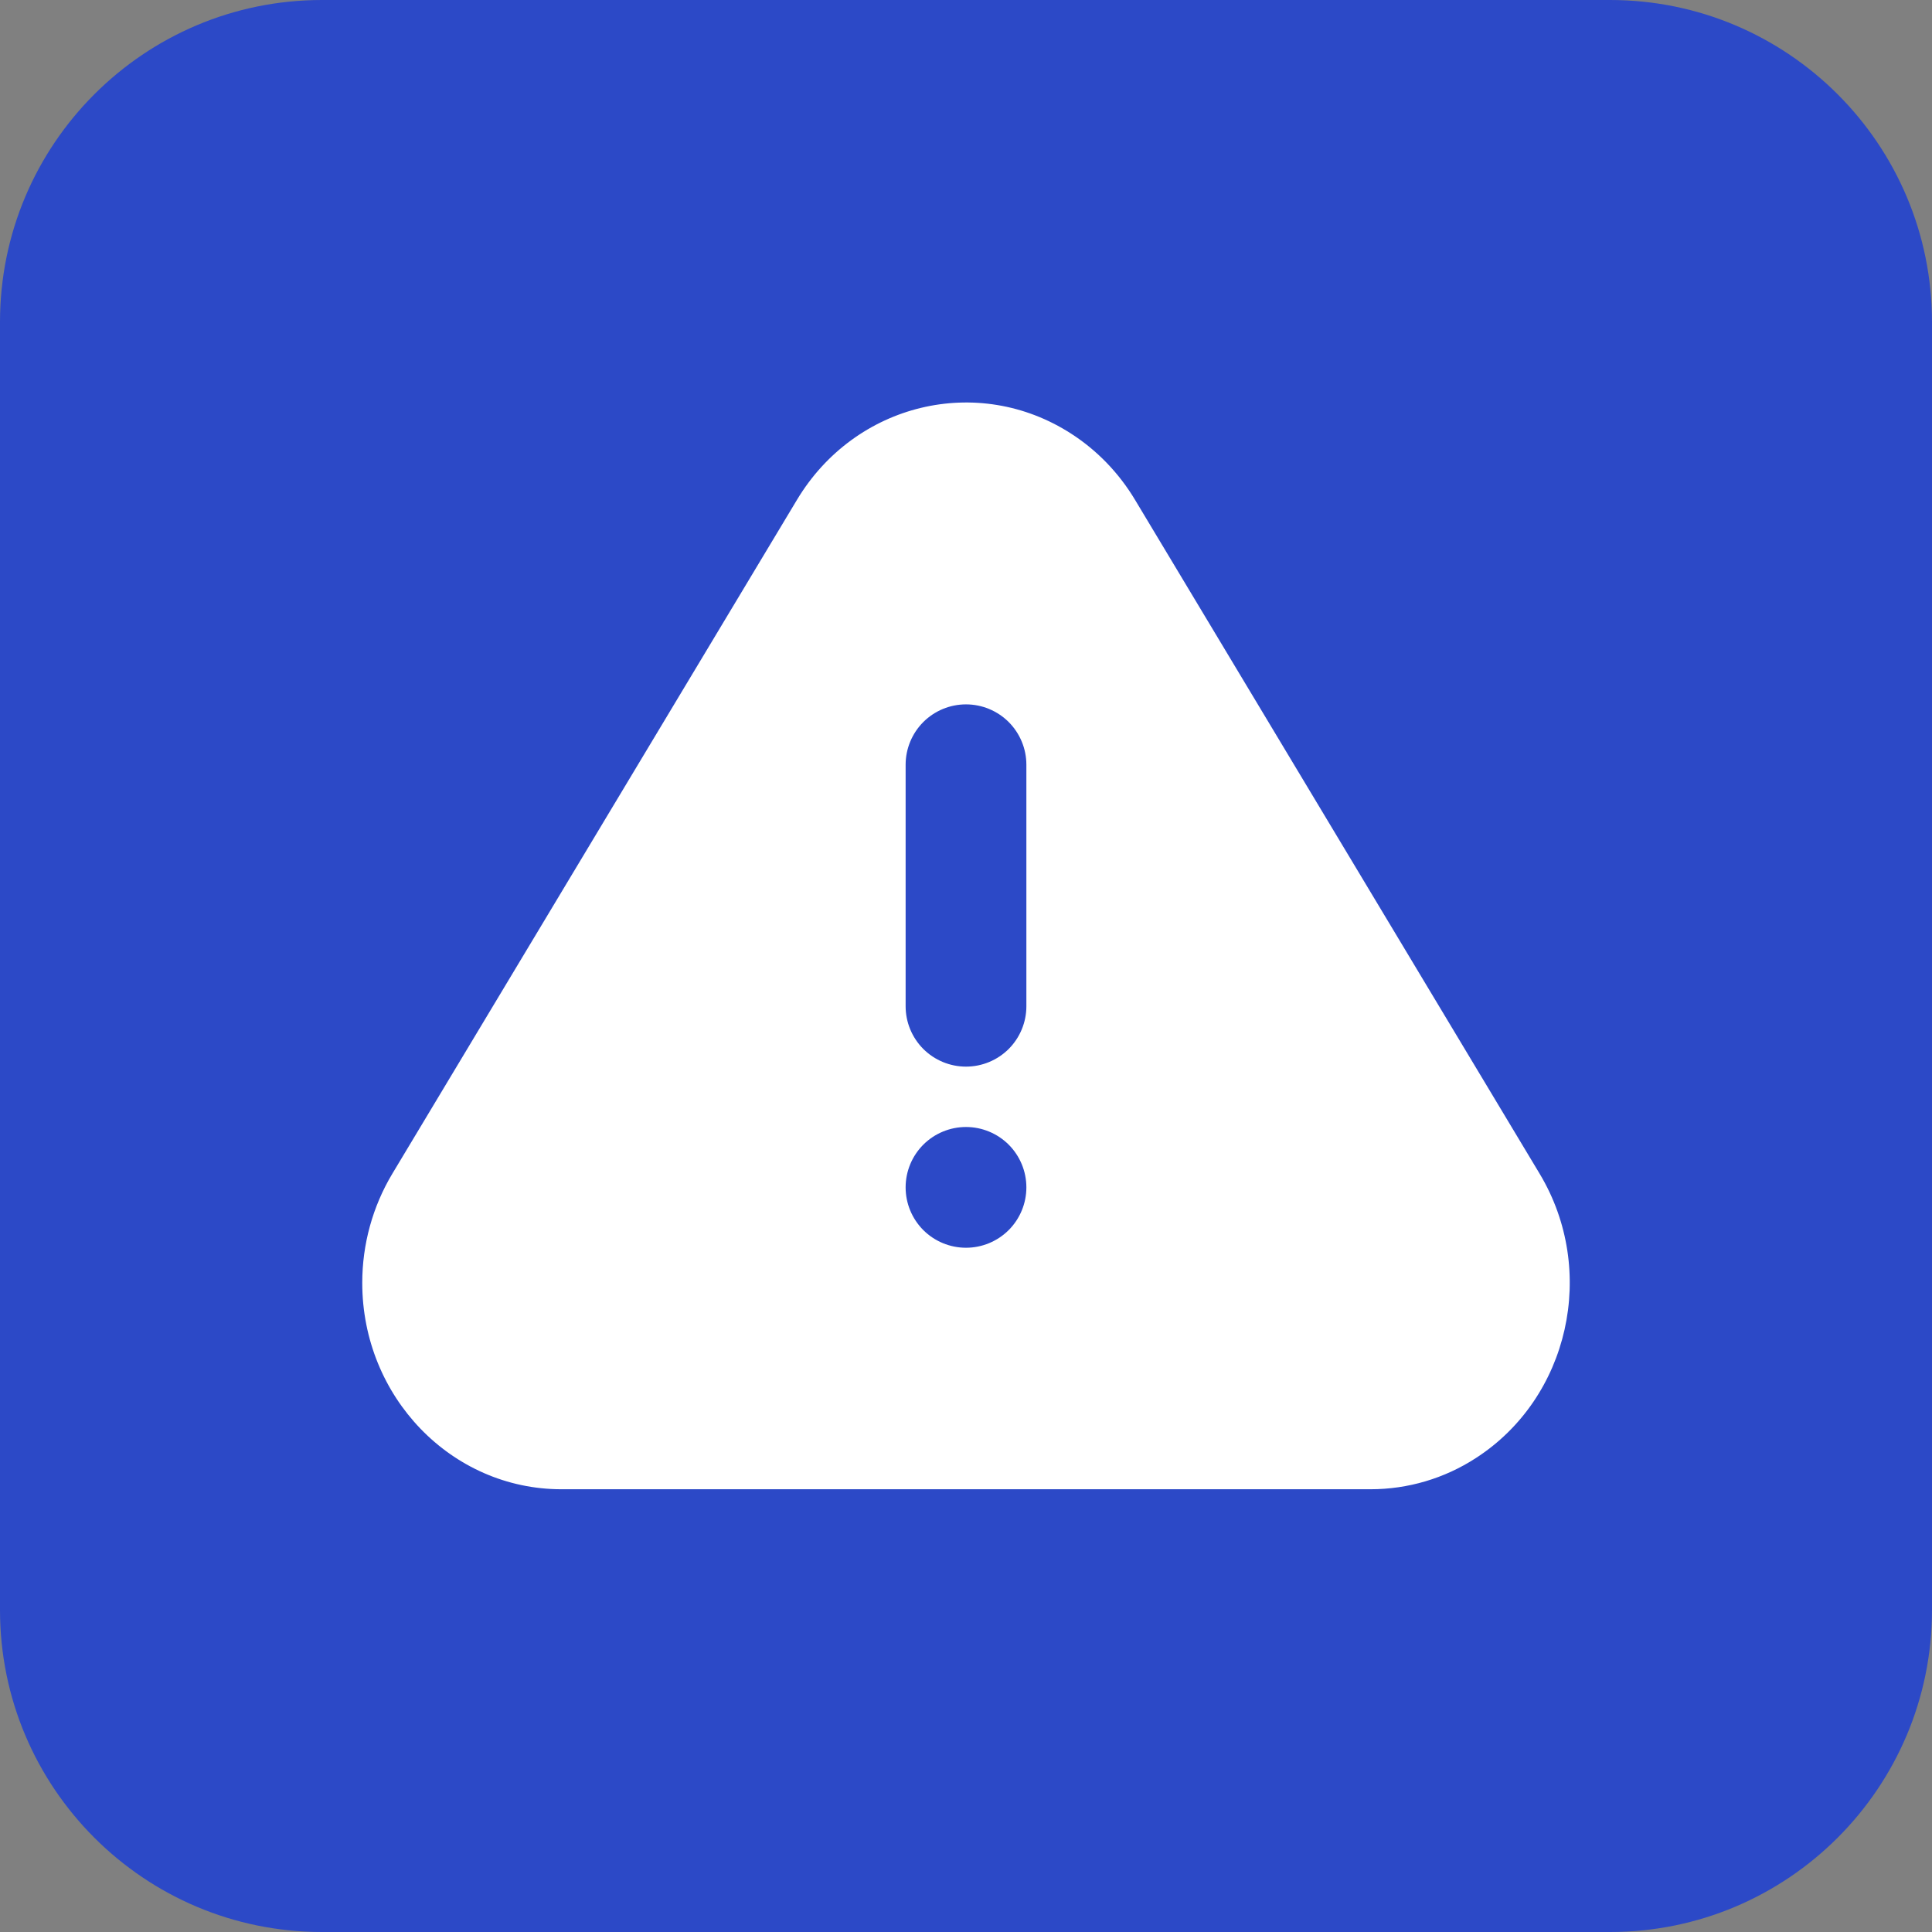
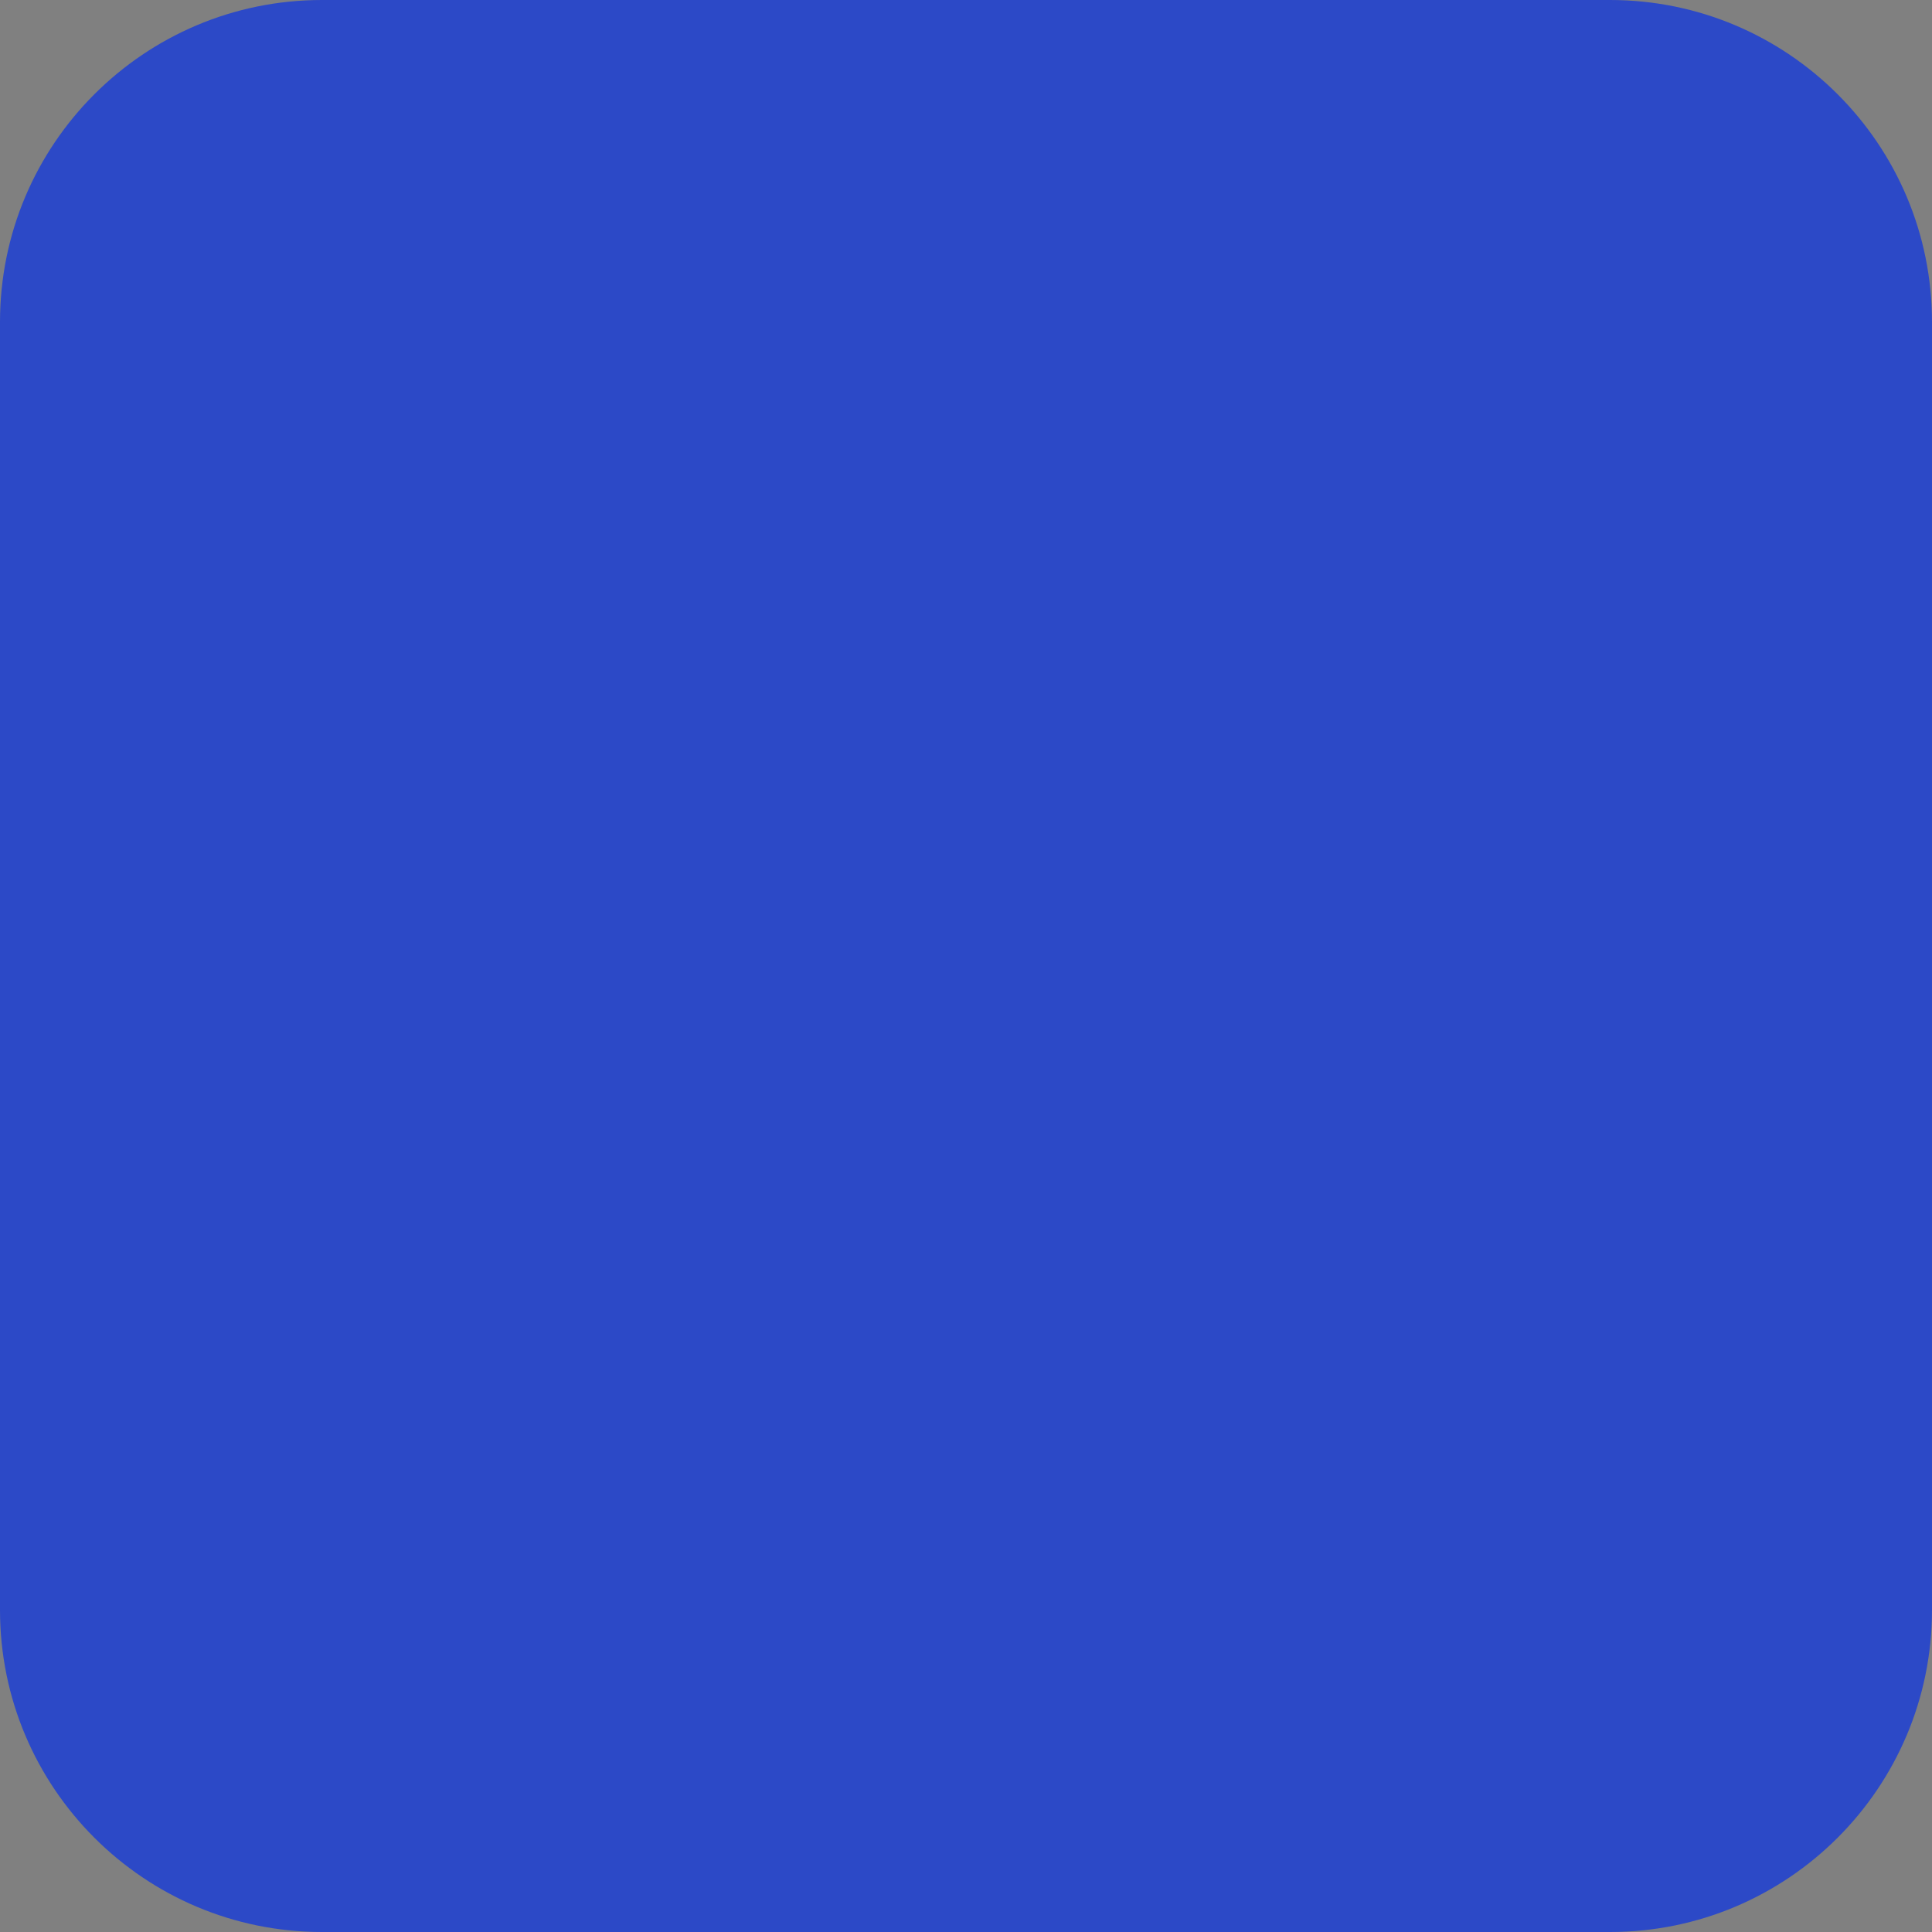
<svg xmlns="http://www.w3.org/2000/svg" width="48" height="48" viewBox="0 0 48 48" fill="none">
  <rect x="0" y="0" width="48" height="48" fill="#808080" stroke="none" />
  <path d="M0 8C0 3.582 3.582 0 8 0H40C44.418 0 48 3.582 48 8V40C48 44.418 44.418 48 40 48H8C3.582 48 0 44.418 0 40V8Z" fill="#2C49C7" />
-   <path d="M28.2 12.419L38.252 29.161C39.696 31.566 38.987 34.729 36.666 36.226C35.888 36.731 34.98 37 34.052 37H13.947C11.216 37 9 34.705 9 31.872C9 30.913 9.259 29.975 9.747 29.161L19.8 12.419C21.243 10.015 24.294 9.278 26.614 10.775C27.257 11.189 27.8 11.752 28.2 12.419ZM24 31C24.398 31 24.779 30.842 25.061 30.561C25.342 30.279 25.5 29.898 25.5 29.5C25.5 29.102 25.342 28.721 25.061 28.439C24.779 28.158 24.398 28 24 28C23.602 28 23.221 28.158 22.939 28.439C22.658 28.721 22.5 29.102 22.5 29.5C22.5 29.898 22.658 30.279 22.939 30.561C23.221 30.842 23.602 31 24 31ZM24 17.5C23.602 17.5 23.221 17.658 22.939 17.939C22.658 18.221 22.5 18.602 22.5 19V25C22.5 25.398 22.658 25.779 22.939 26.061C23.221 26.342 23.602 26.5 24 26.5C24.398 26.5 24.779 26.342 25.061 26.061C25.342 25.779 25.5 25.398 25.5 25V19C25.5 18.602 25.342 18.221 25.061 17.939C24.779 17.658 24.398 17.5 24 17.5Z" fill="white" />
</svg>